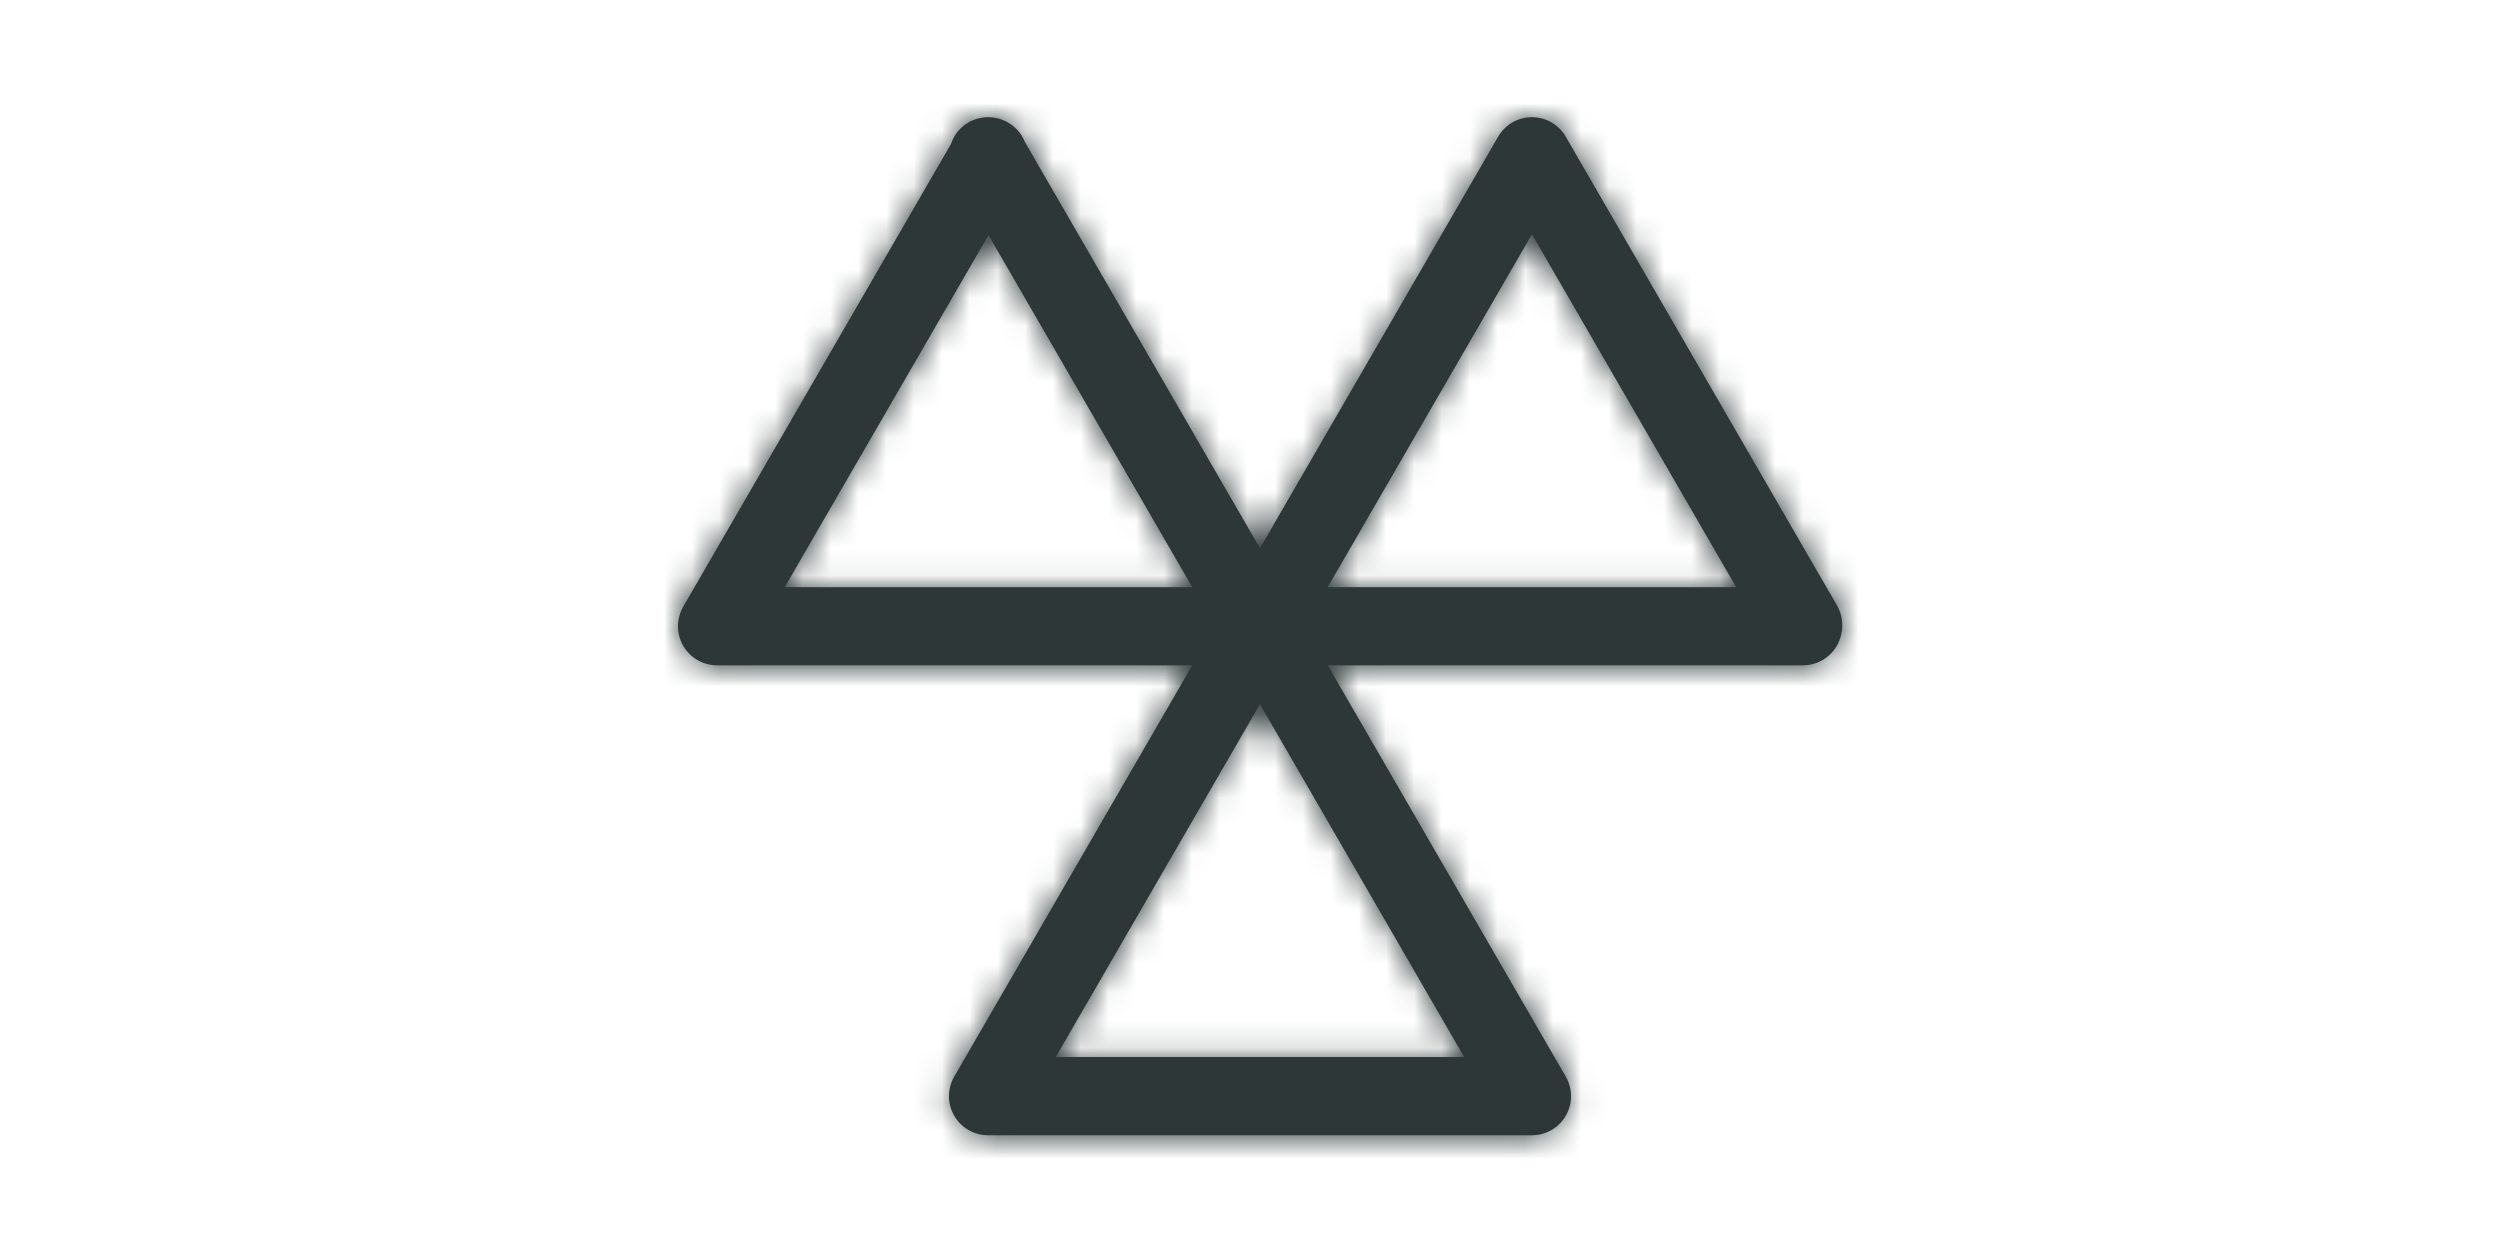
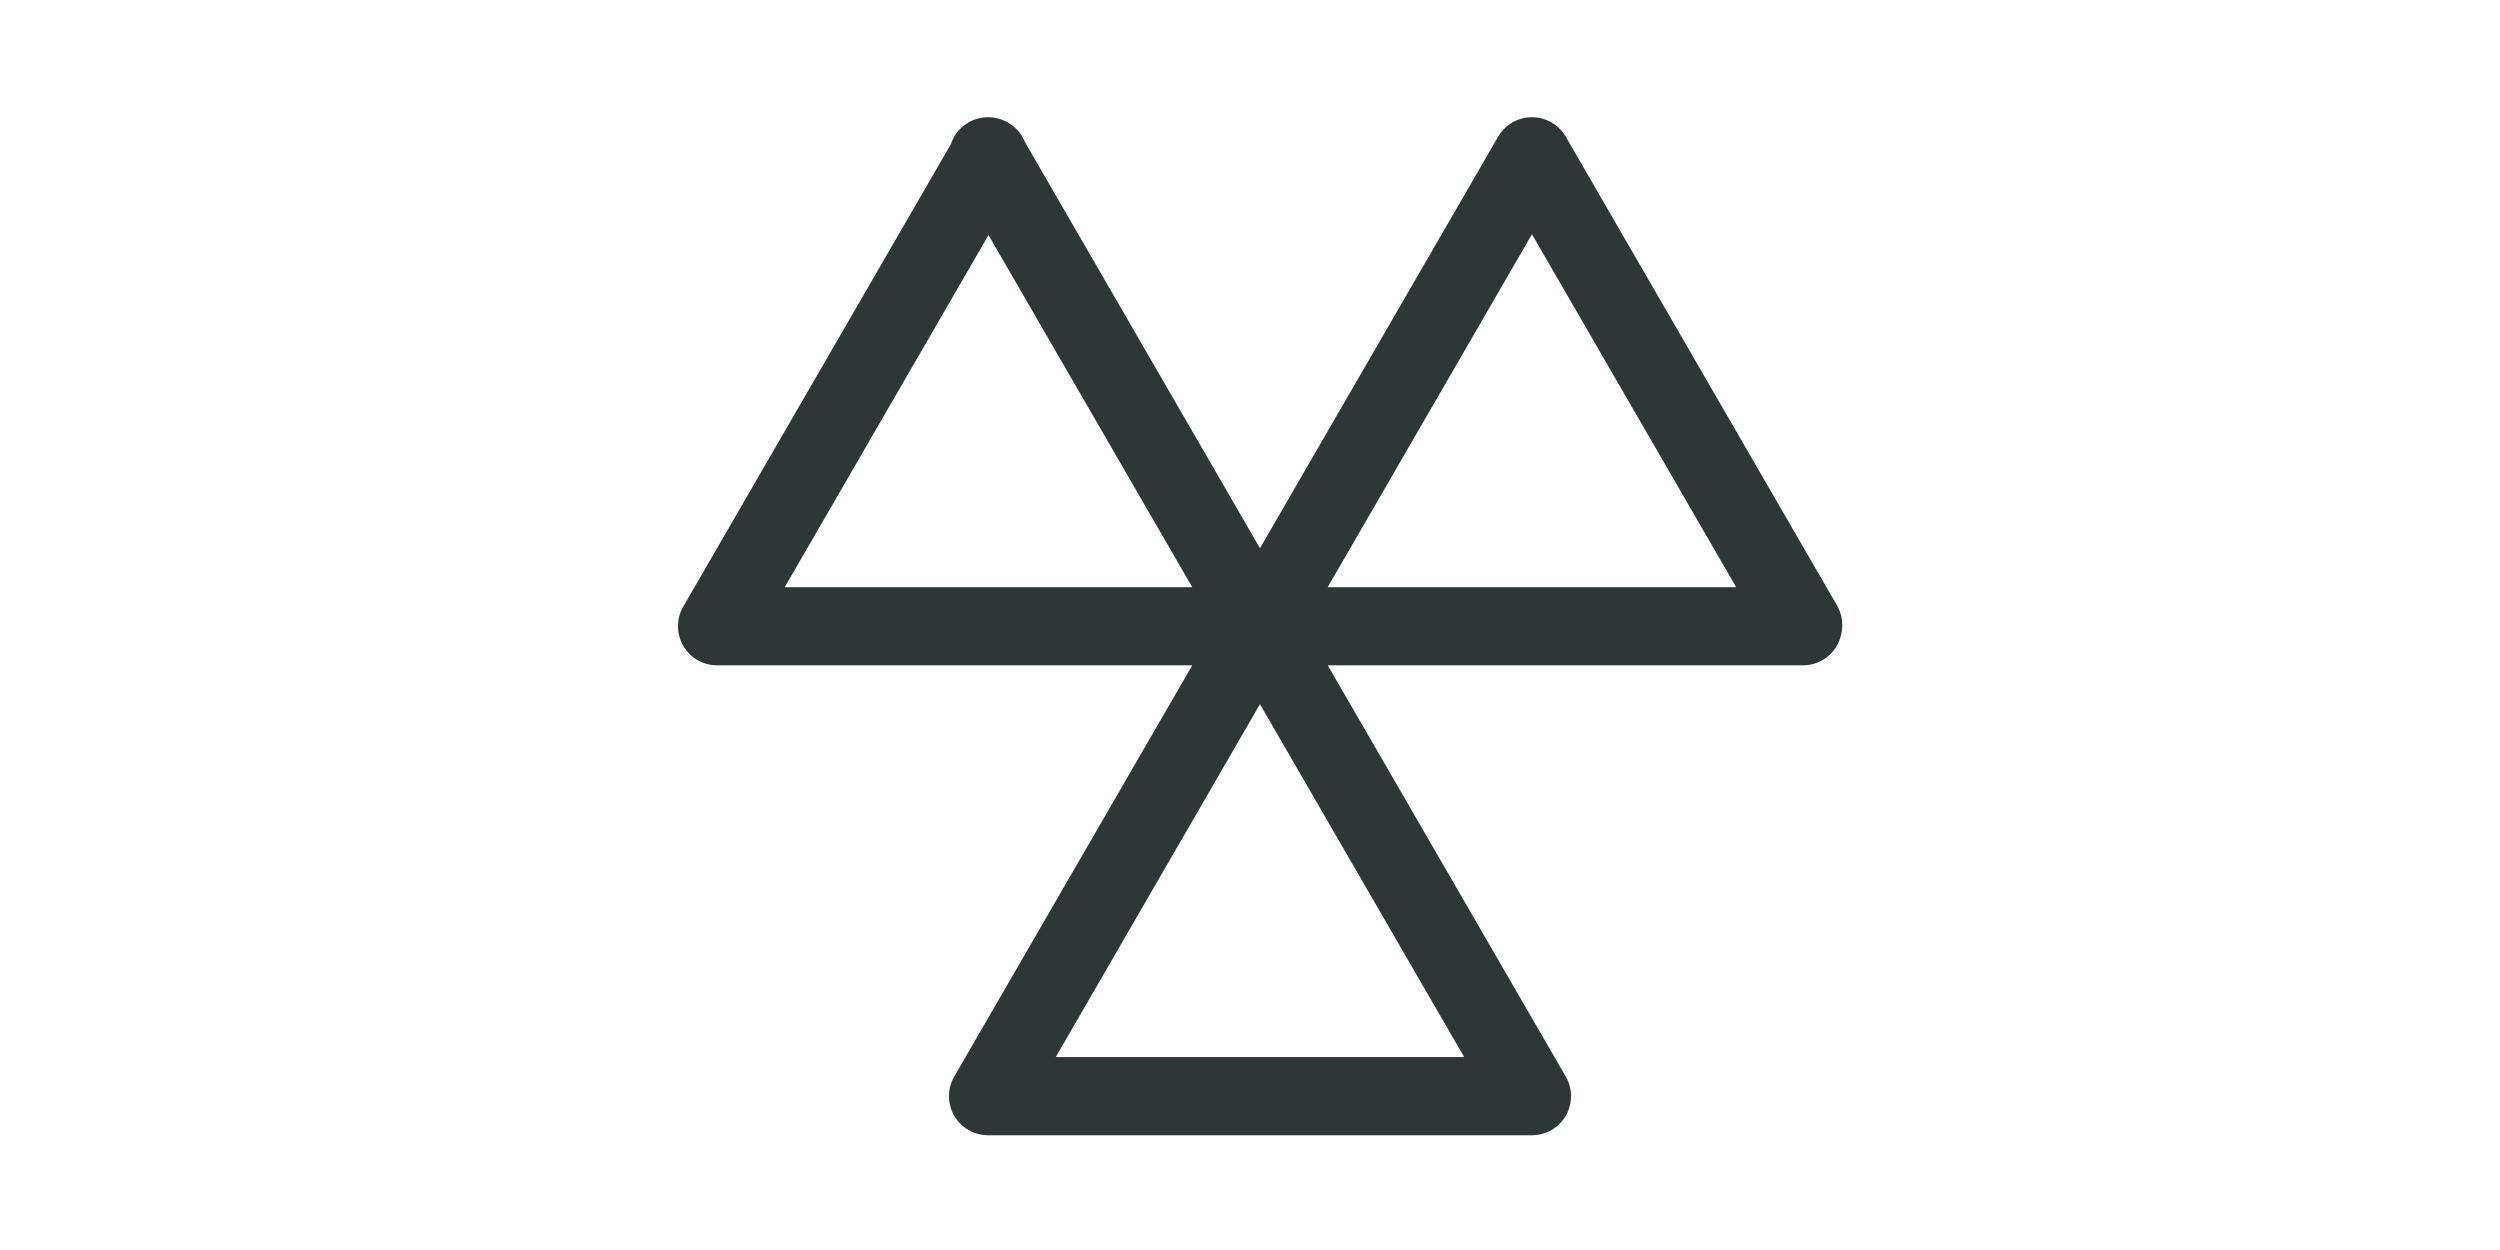
<svg xmlns="http://www.w3.org/2000/svg" xmlns:xlink="http://www.w3.org/1999/xlink" height="45" viewBox="0 0 90 45" width="90">
  <defs>
    <path id="a" d="m23.391 16.919 7.353-12.705 7.352 12.705zm4.914 16.917h-14.705l7.352-12.704zm-24.461-16.917 7.336-12.675 7.335 12.675zm37.882.658-9.765-16.875c-.251-.434-.715-.702-1.217-.702-.502 0-.966.268-1.217.702l-8.574 14.815-8.463-14.624c-.026-.065-.057-.128-.092-.189-.251-.436-.733-.704-1.235-.704-.503 0-.967.268-1.218.704-.049.085-.089.174-.118.265l-9.612 16.609c-.003.005-.006.01-.008.015l-.025.044c-.245.435-.24.968.012 1.4.252.431.714.696 1.214.696h17.107l-8.569 14.806c-.252.436-.252.972-.001 1.407.251.436.715.704 1.218.704h19.582c.503 0 .967-.268 1.218-.704.251-.435.251-.971-.001-1.407l-8.569-14.806h17.108c.665 0 1.239-.465 1.376-1.116l.009-.044c.072-.34.015-.694-.159-.995z" />
    <mask id="b" fill="#fff">
      <use fill="#fff" fill-rule="evenodd" xlink:href="#a" />
    </mask>
  </defs>
  <g fill="#2d3737" fill-rule="evenodd" transform="translate(24.406 4.219)">
    <use xlink:href="#a" />
    <g mask="url(#b)">
-       <path d="m0 0h44.297v44.297h-44.297z" transform="translate(-1.406 -4.219)" />
-     </g>
+       </g>
  </g>
</svg>